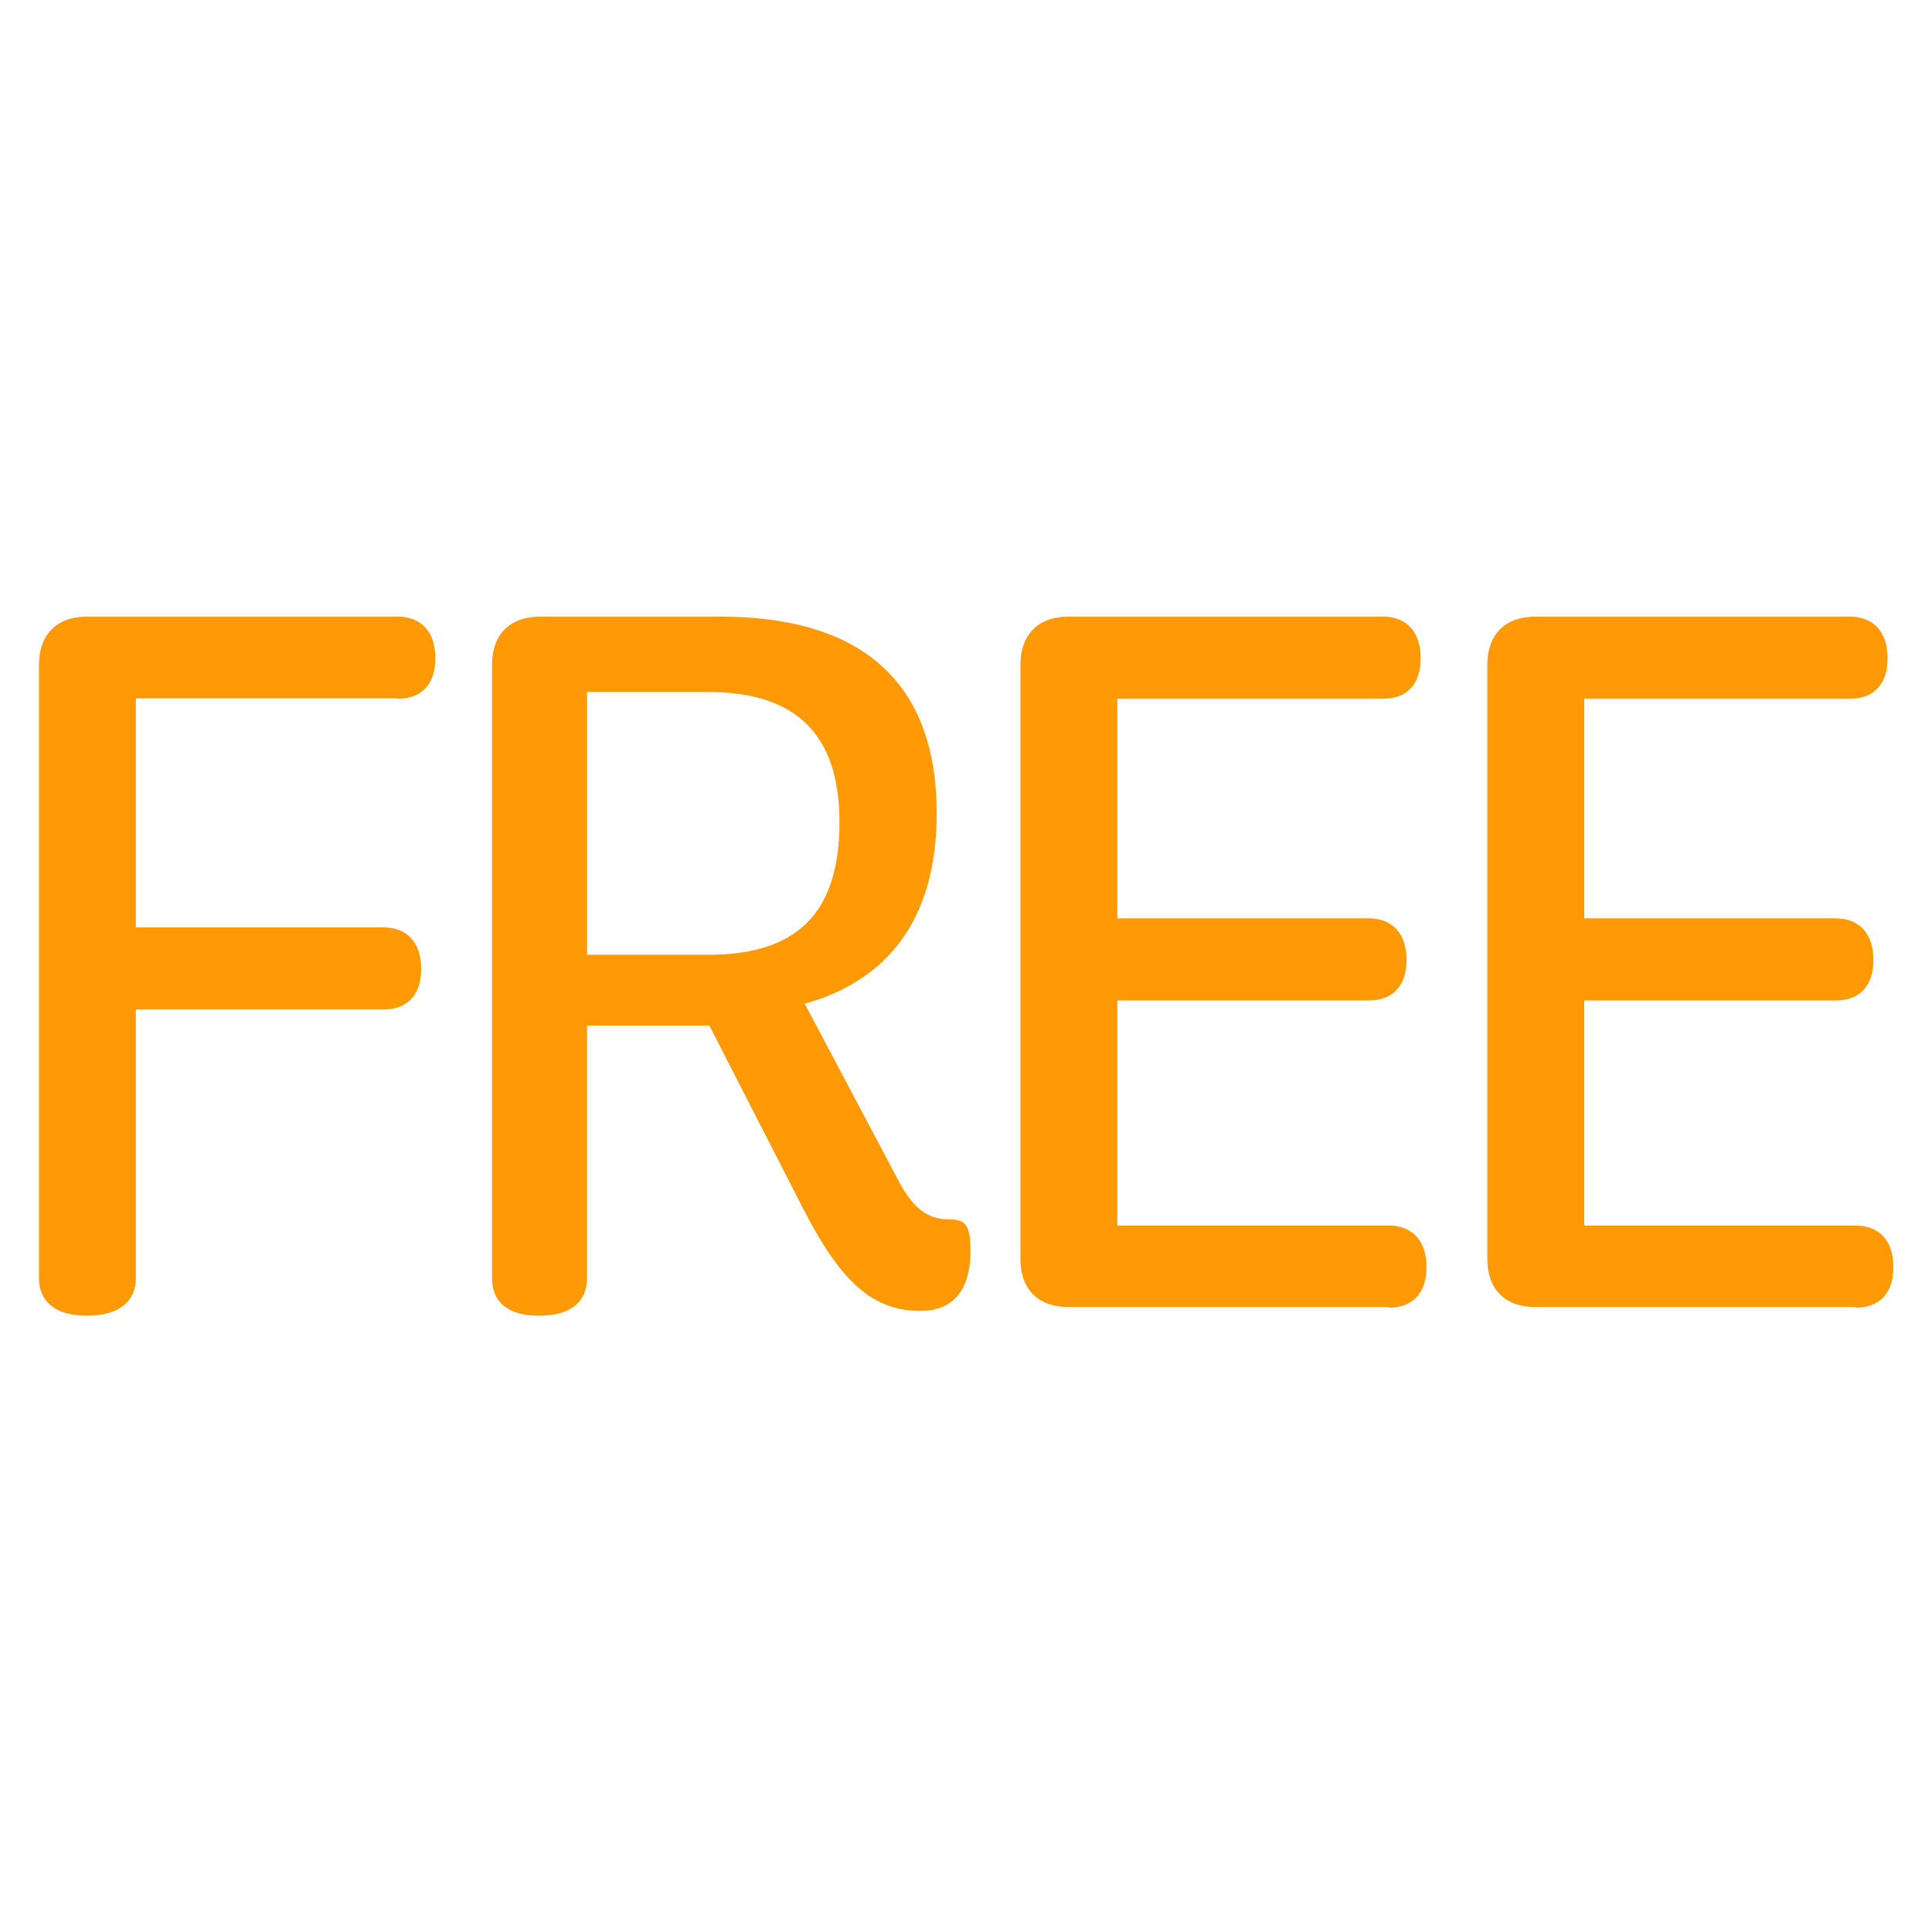
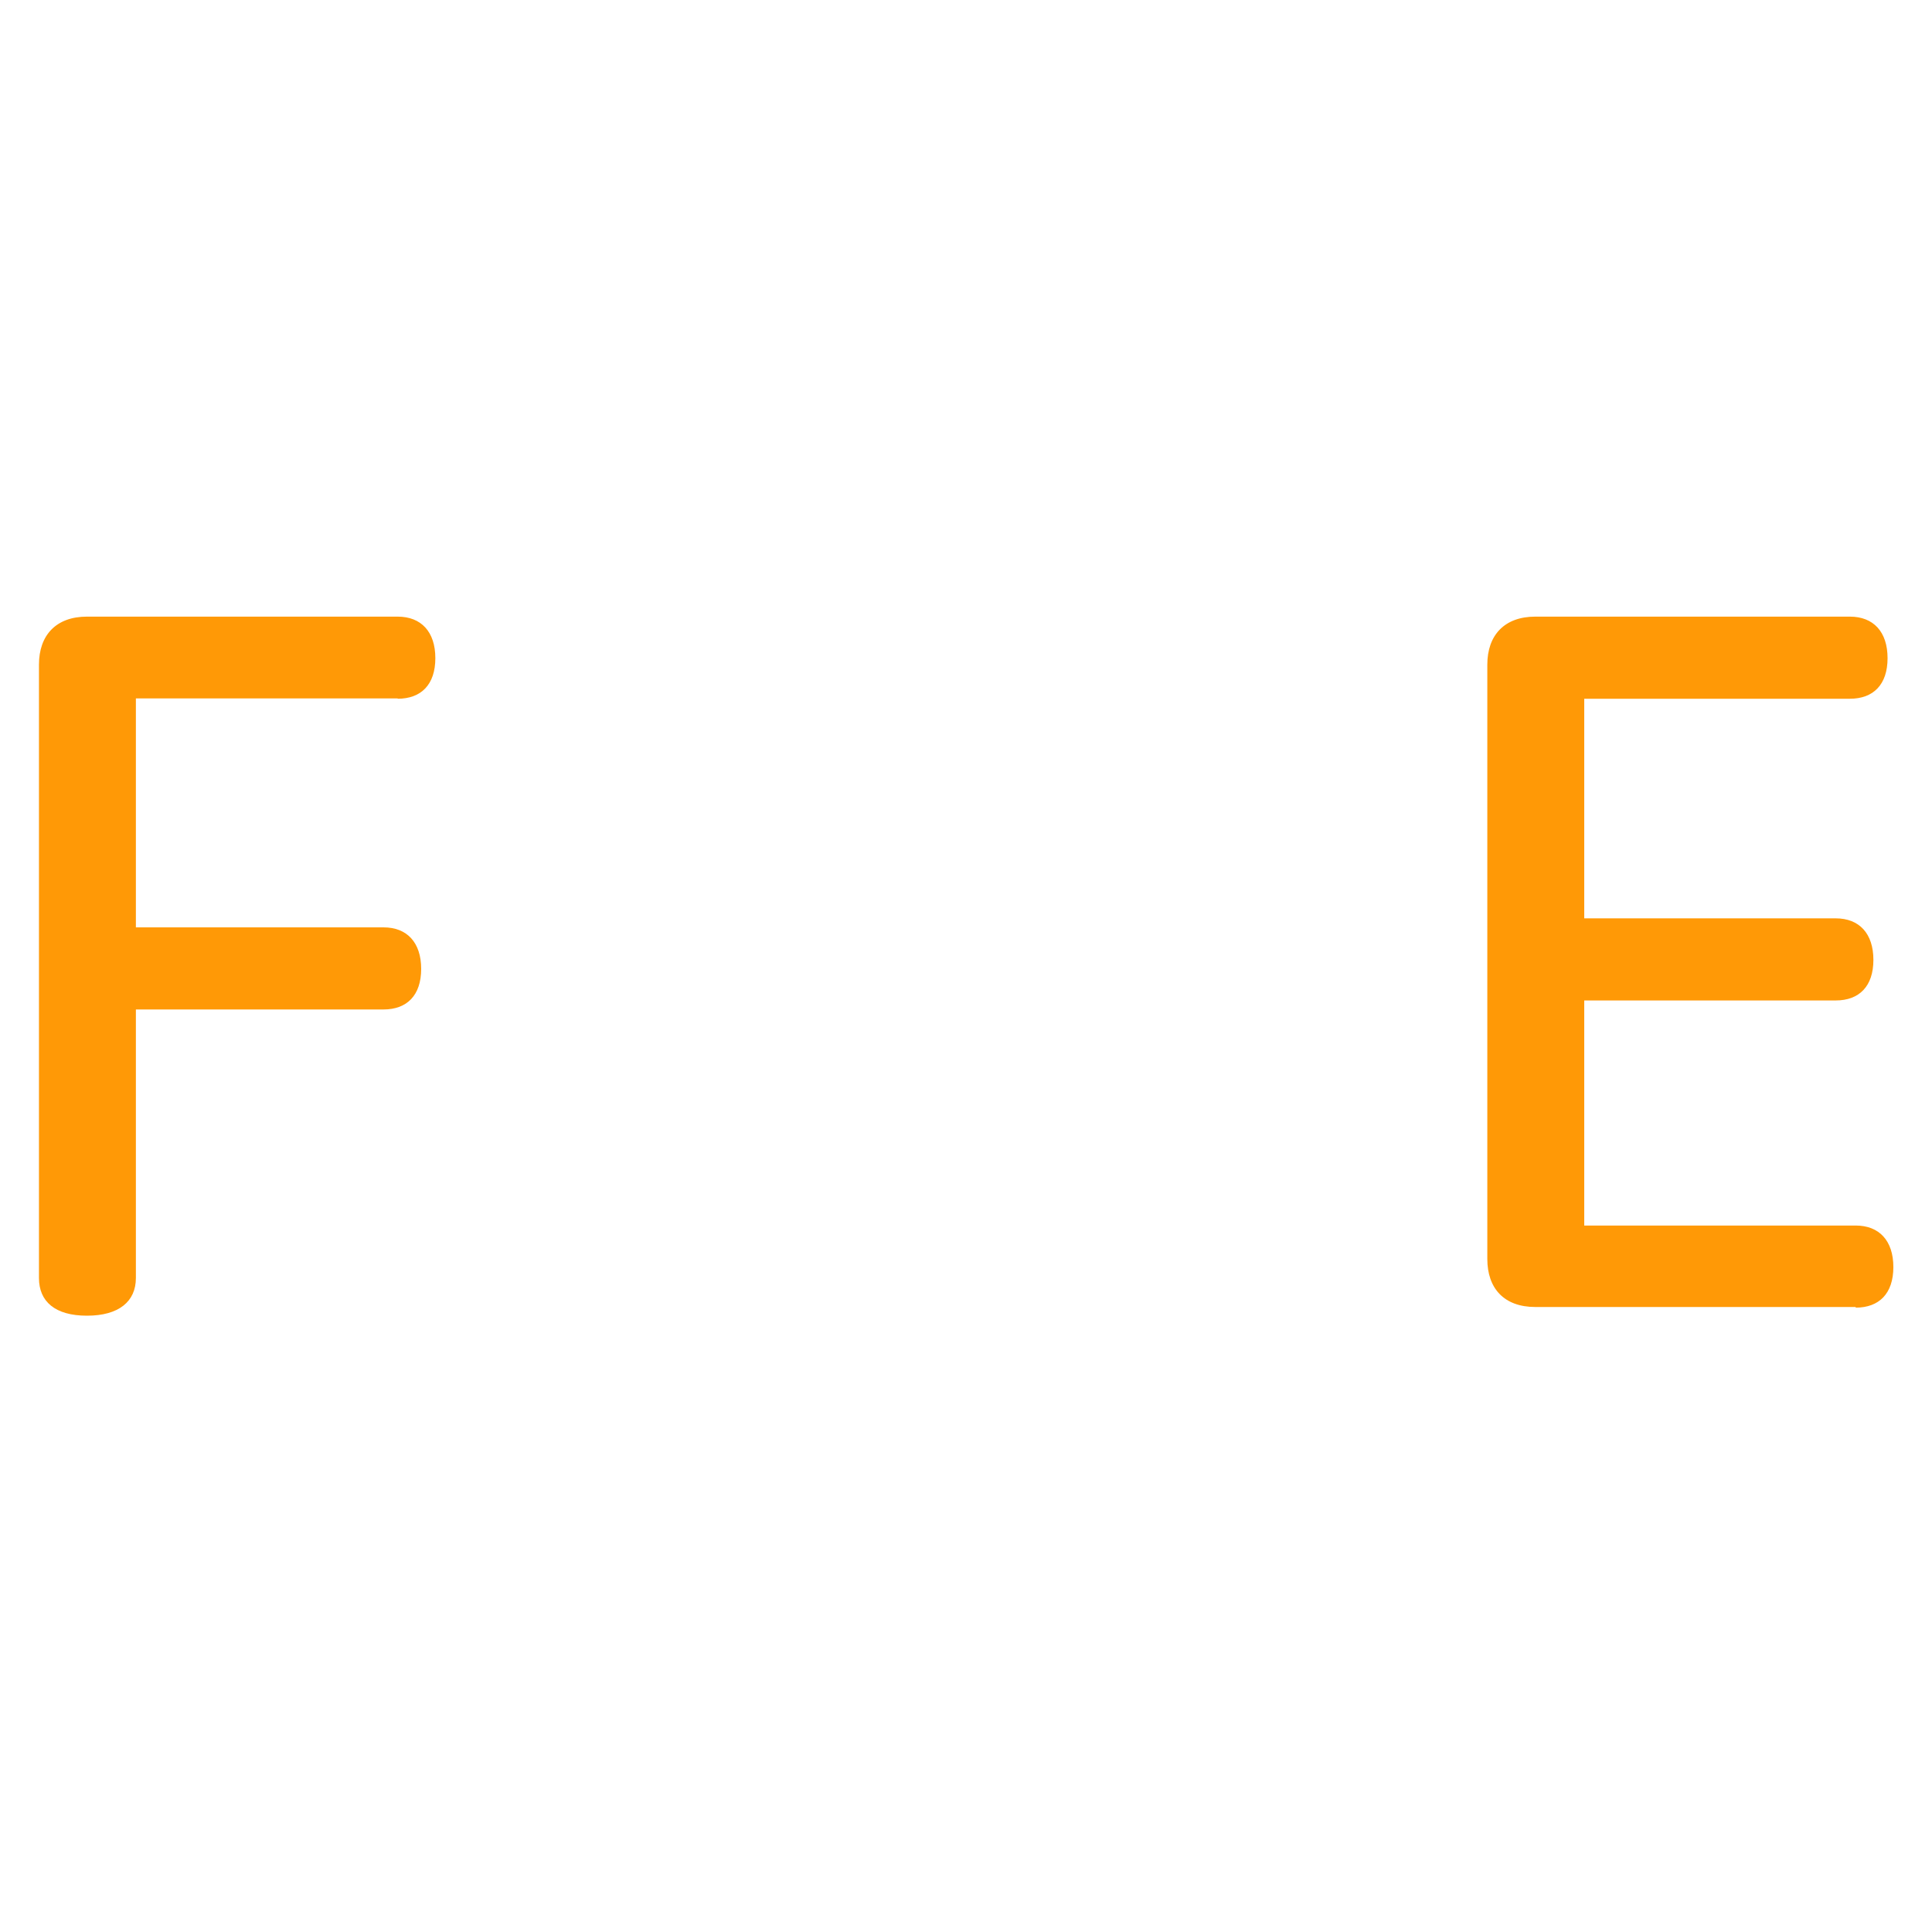
<svg xmlns="http://www.w3.org/2000/svg" height="60" id="free" viewBox="0 0 60 60" width="60">
  <defs>
    <style>
      .cls-1 {
        fill: #ff9906;
      }
    </style>
  </defs>
  <path class="cls-1" d="M12.35,21.69H4.22v7.11h7.69c.73,0,1.17.47,1.17,1.29s-.44,1.26-1.17,1.26h-7.69v8.34c0,.73-.53,1.17-1.52,1.17s-1.49-.44-1.49-1.17v-19.05c0-.91.53-1.49,1.49-1.49h9.65c.73,0,1.17.47,1.17,1.29s-.44,1.26-1.17,1.26Z" />
-   <path class="cls-1" d="M28.58,40.71c-1.49,0-2.46-.91-3.6-3.1l-2.95-5.76h-3.8v7.84c0,.73-.5,1.17-1.49,1.17s-1.46-.44-1.46-1.17v-19.05c0-.91.53-1.49,1.49-1.49h5.62c4.07,0,6.7,1.78,6.7,6.11,0,3.34-1.58,5.21-4.1,5.91l2.93,5.53c.53.99,1.02,1.17,1.61,1.17.47,0,.61.23.61.97,0,1.17-.5,1.87-1.55,1.87ZM22,21.49h-3.77v8.16h3.77c2.75,0,4.07-1.29,4.07-4.12,0-2.63-1.26-4.04-4.07-4.04Z" />
-   <path class="cls-1" d="M43.13,40.59h-9.95c-.97,0-1.49-.58-1.49-1.49v-18.46c0-.91.53-1.49,1.49-1.49h9.77c.73,0,1.17.47,1.17,1.29s-.44,1.26-1.17,1.26h-8.25v6.82h7.81c.73,0,1.17.47,1.17,1.29s-.44,1.26-1.17,1.26h-7.81v6.99h8.43c.73,0,1.17.47,1.17,1.29s-.44,1.26-1.17,1.26Z" />
  <path class="cls-1" d="M57.63,40.59h-9.95c-.97,0-1.49-.58-1.49-1.49v-18.46c0-.91.53-1.49,1.49-1.49h9.77c.73,0,1.17.47,1.17,1.29s-.44,1.26-1.17,1.26h-8.25v6.82h7.81c.73,0,1.17.47,1.17,1.29s-.44,1.26-1.17,1.26h-7.81v6.99h8.43c.73,0,1.17.47,1.17,1.29s-.44,1.26-1.17,1.26Z" />
</svg>